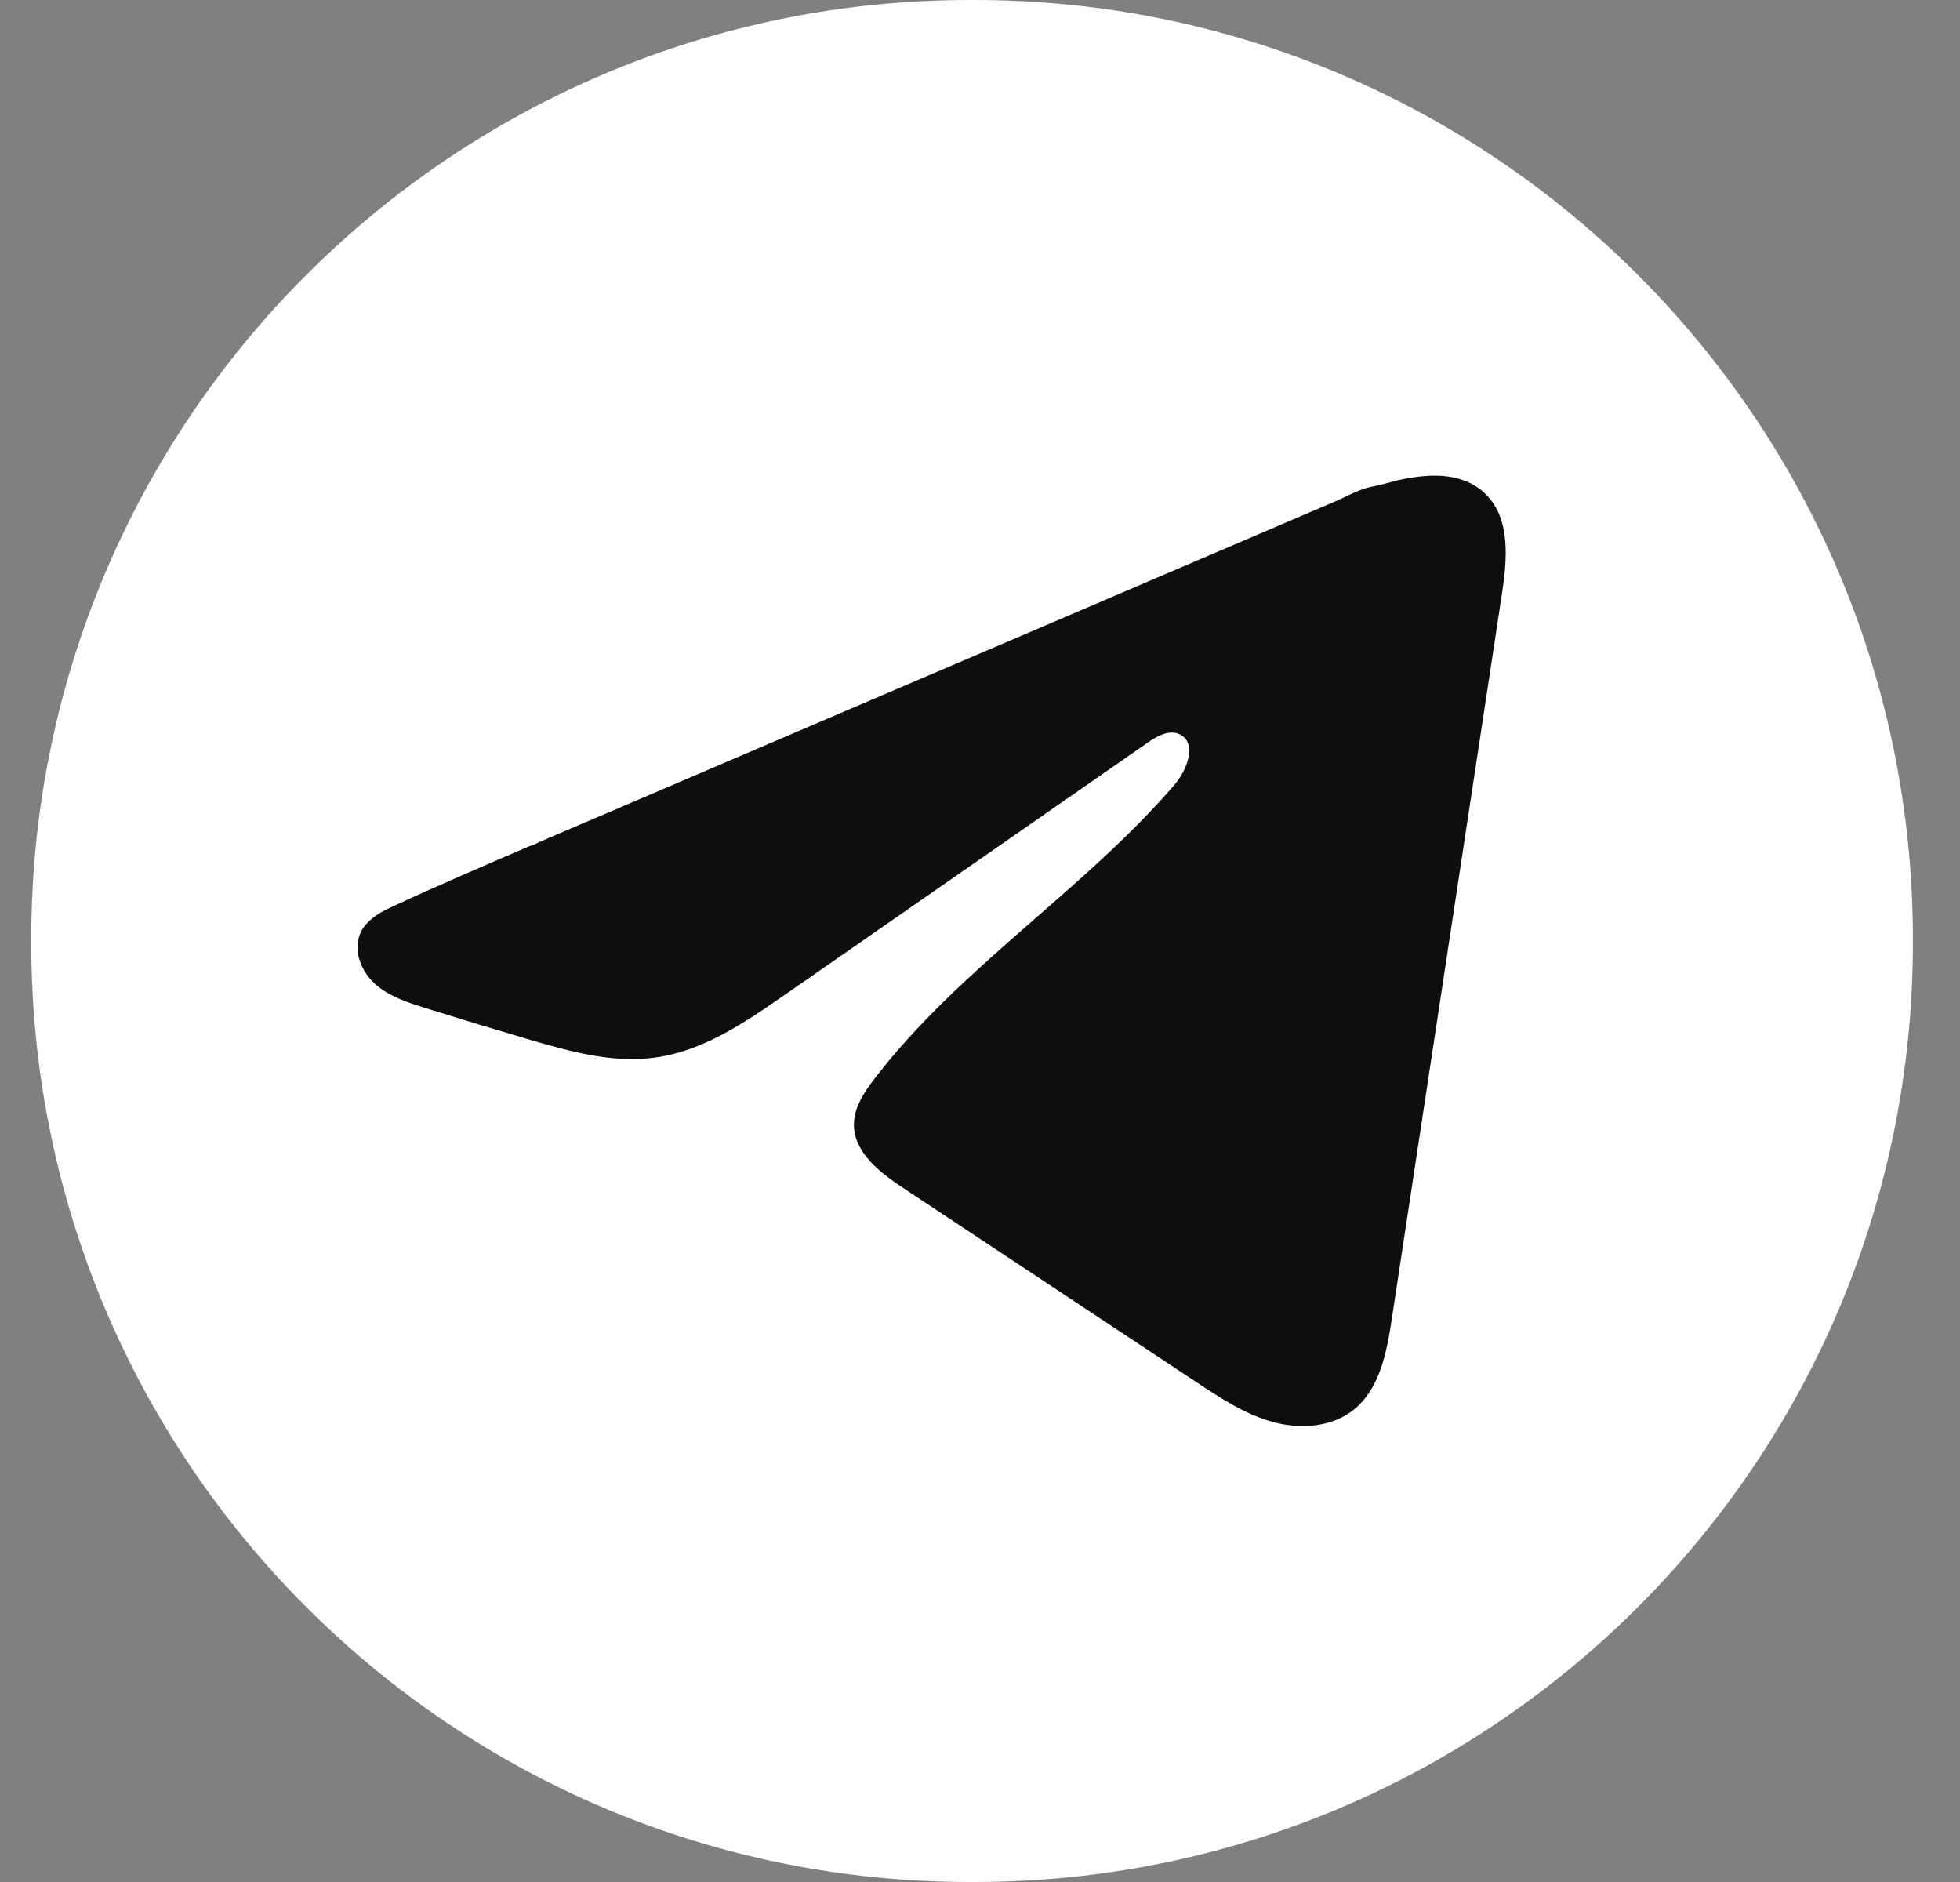
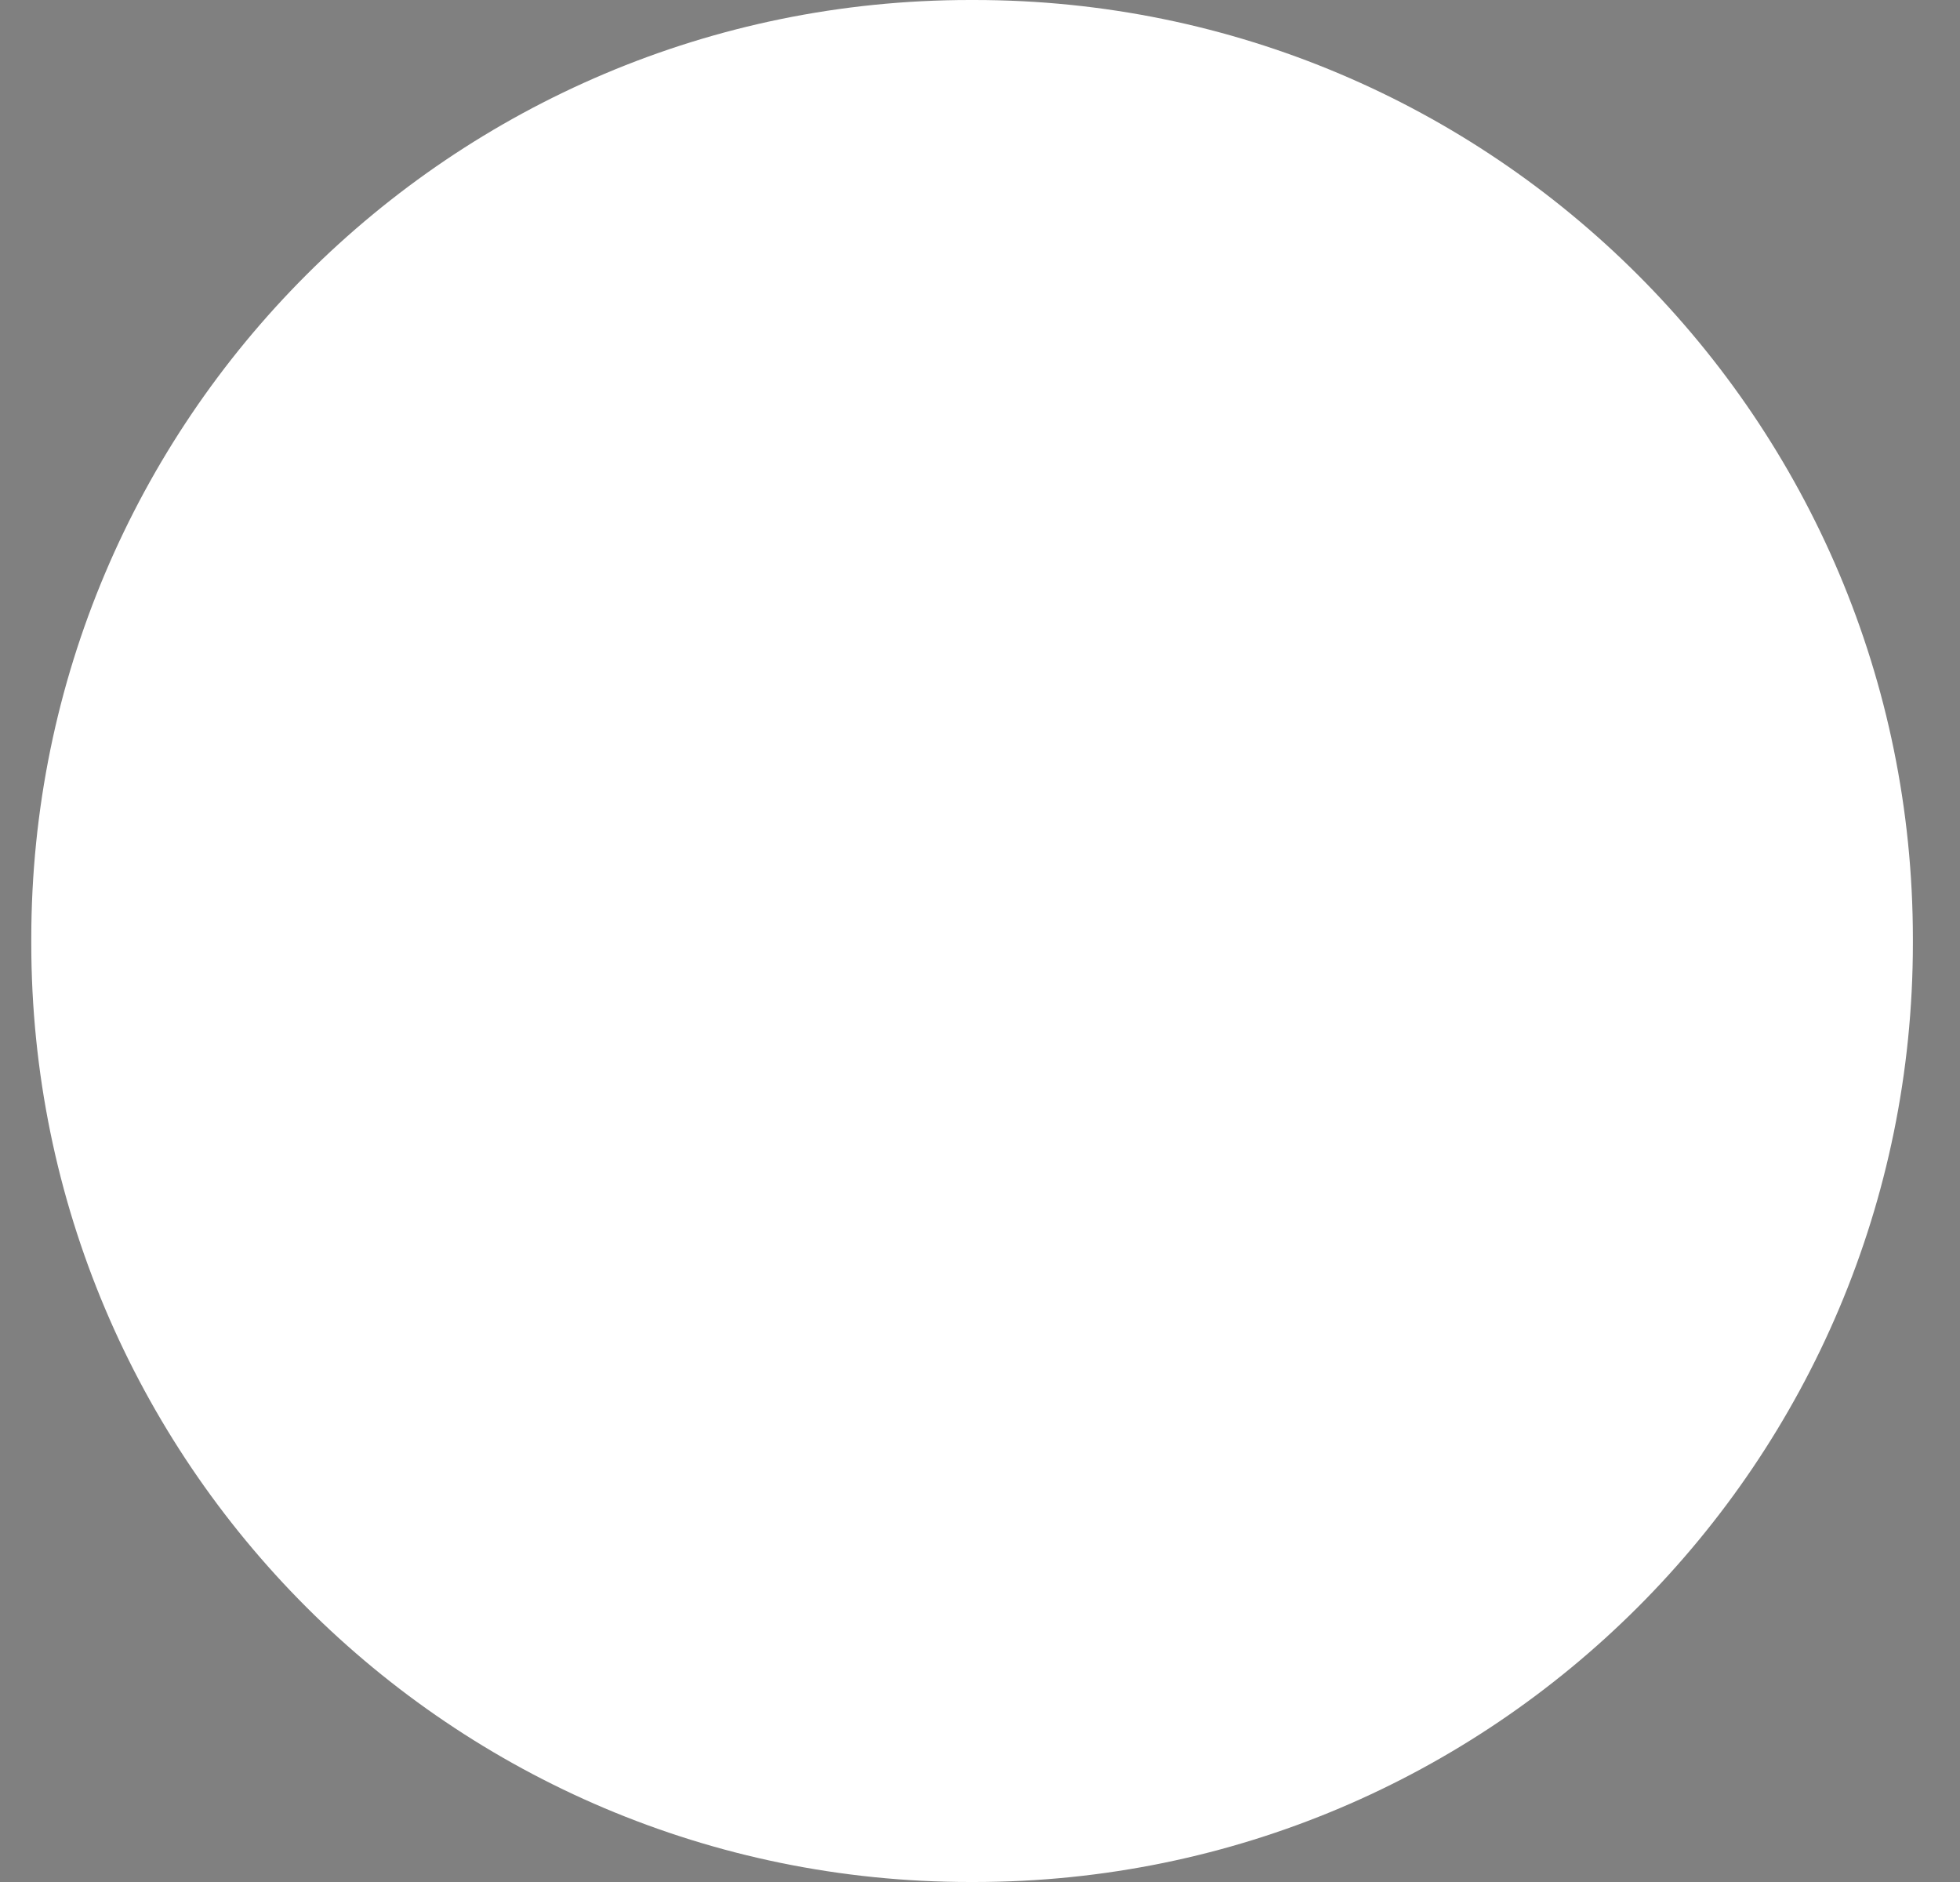
<svg xmlns="http://www.w3.org/2000/svg" width="25" height="24" viewBox="0 0 25 24" fill="none">
  <rect x="0" y="0" width="25" height="24" fill="#808080" stroke="none" />
-   <path d="M12.427 0H12.372C5.76 0 0.399 5.36 0.399 11.973V12.027C0.399 18.64 5.76 24 12.372 24H12.427C19.039 24 24.399 18.64 24.399 12.027V11.973C24.399 5.36 19.039 0 12.427 0Z" fill="white" />
-   <path d="M4.945 11.591C4.978 11.574 5.012 11.558 5.045 11.543C5.615 11.279 6.193 11.032 6.769 10.784C6.801 10.784 6.853 10.748 6.882 10.737C6.927 10.717 6.971 10.699 7.016 10.679C7.102 10.642 7.187 10.606 7.272 10.569C7.444 10.496 7.614 10.423 7.786 10.35L8.813 9.91C9.497 9.617 10.182 9.324 10.867 9.031C11.551 8.739 12.236 8.445 12.921 8.153C13.605 7.86 14.291 7.567 14.975 7.274C15.66 6.981 16.345 6.688 17.029 6.395C17.181 6.33 17.346 6.232 17.509 6.204C17.646 6.179 17.78 6.132 17.918 6.106C18.18 6.056 18.468 6.036 18.718 6.145C18.805 6.183 18.885 6.236 18.951 6.302C19.269 6.616 19.225 7.133 19.157 7.575C18.689 10.658 18.221 13.741 17.752 16.823C17.688 17.246 17.6 17.71 17.266 17.978C16.984 18.204 16.582 18.229 16.233 18.133C15.884 18.037 15.576 17.834 15.274 17.635C14.023 16.806 12.77 15.977 11.518 15.148C11.22 14.951 10.889 14.694 10.892 14.336C10.894 14.121 11.022 13.929 11.153 13.758C12.242 12.339 13.811 11.364 14.979 10.01C15.144 9.819 15.274 9.474 15.047 9.364C14.913 9.299 14.758 9.388 14.635 9.473C13.092 10.545 11.549 11.618 10.005 12.69C9.501 13.04 8.973 13.399 8.366 13.485C7.823 13.563 7.276 13.411 6.751 13.257C6.31 13.127 5.871 12.994 5.432 12.857C5.2 12.785 4.959 12.707 4.779 12.543C4.599 12.379 4.496 12.103 4.604 11.884C4.672 11.747 4.804 11.661 4.943 11.59L4.945 11.591Z" fill="#0E0E0E" />
+   <path d="M12.427 0H12.372C5.76 0 0.399 5.36 0.399 11.973V12.027C0.399 18.64 5.76 24 12.372 24H12.427C19.039 24 24.399 18.64 24.399 12.027V11.973C24.399 5.36 19.039 0 12.427 0" fill="white" />
</svg>